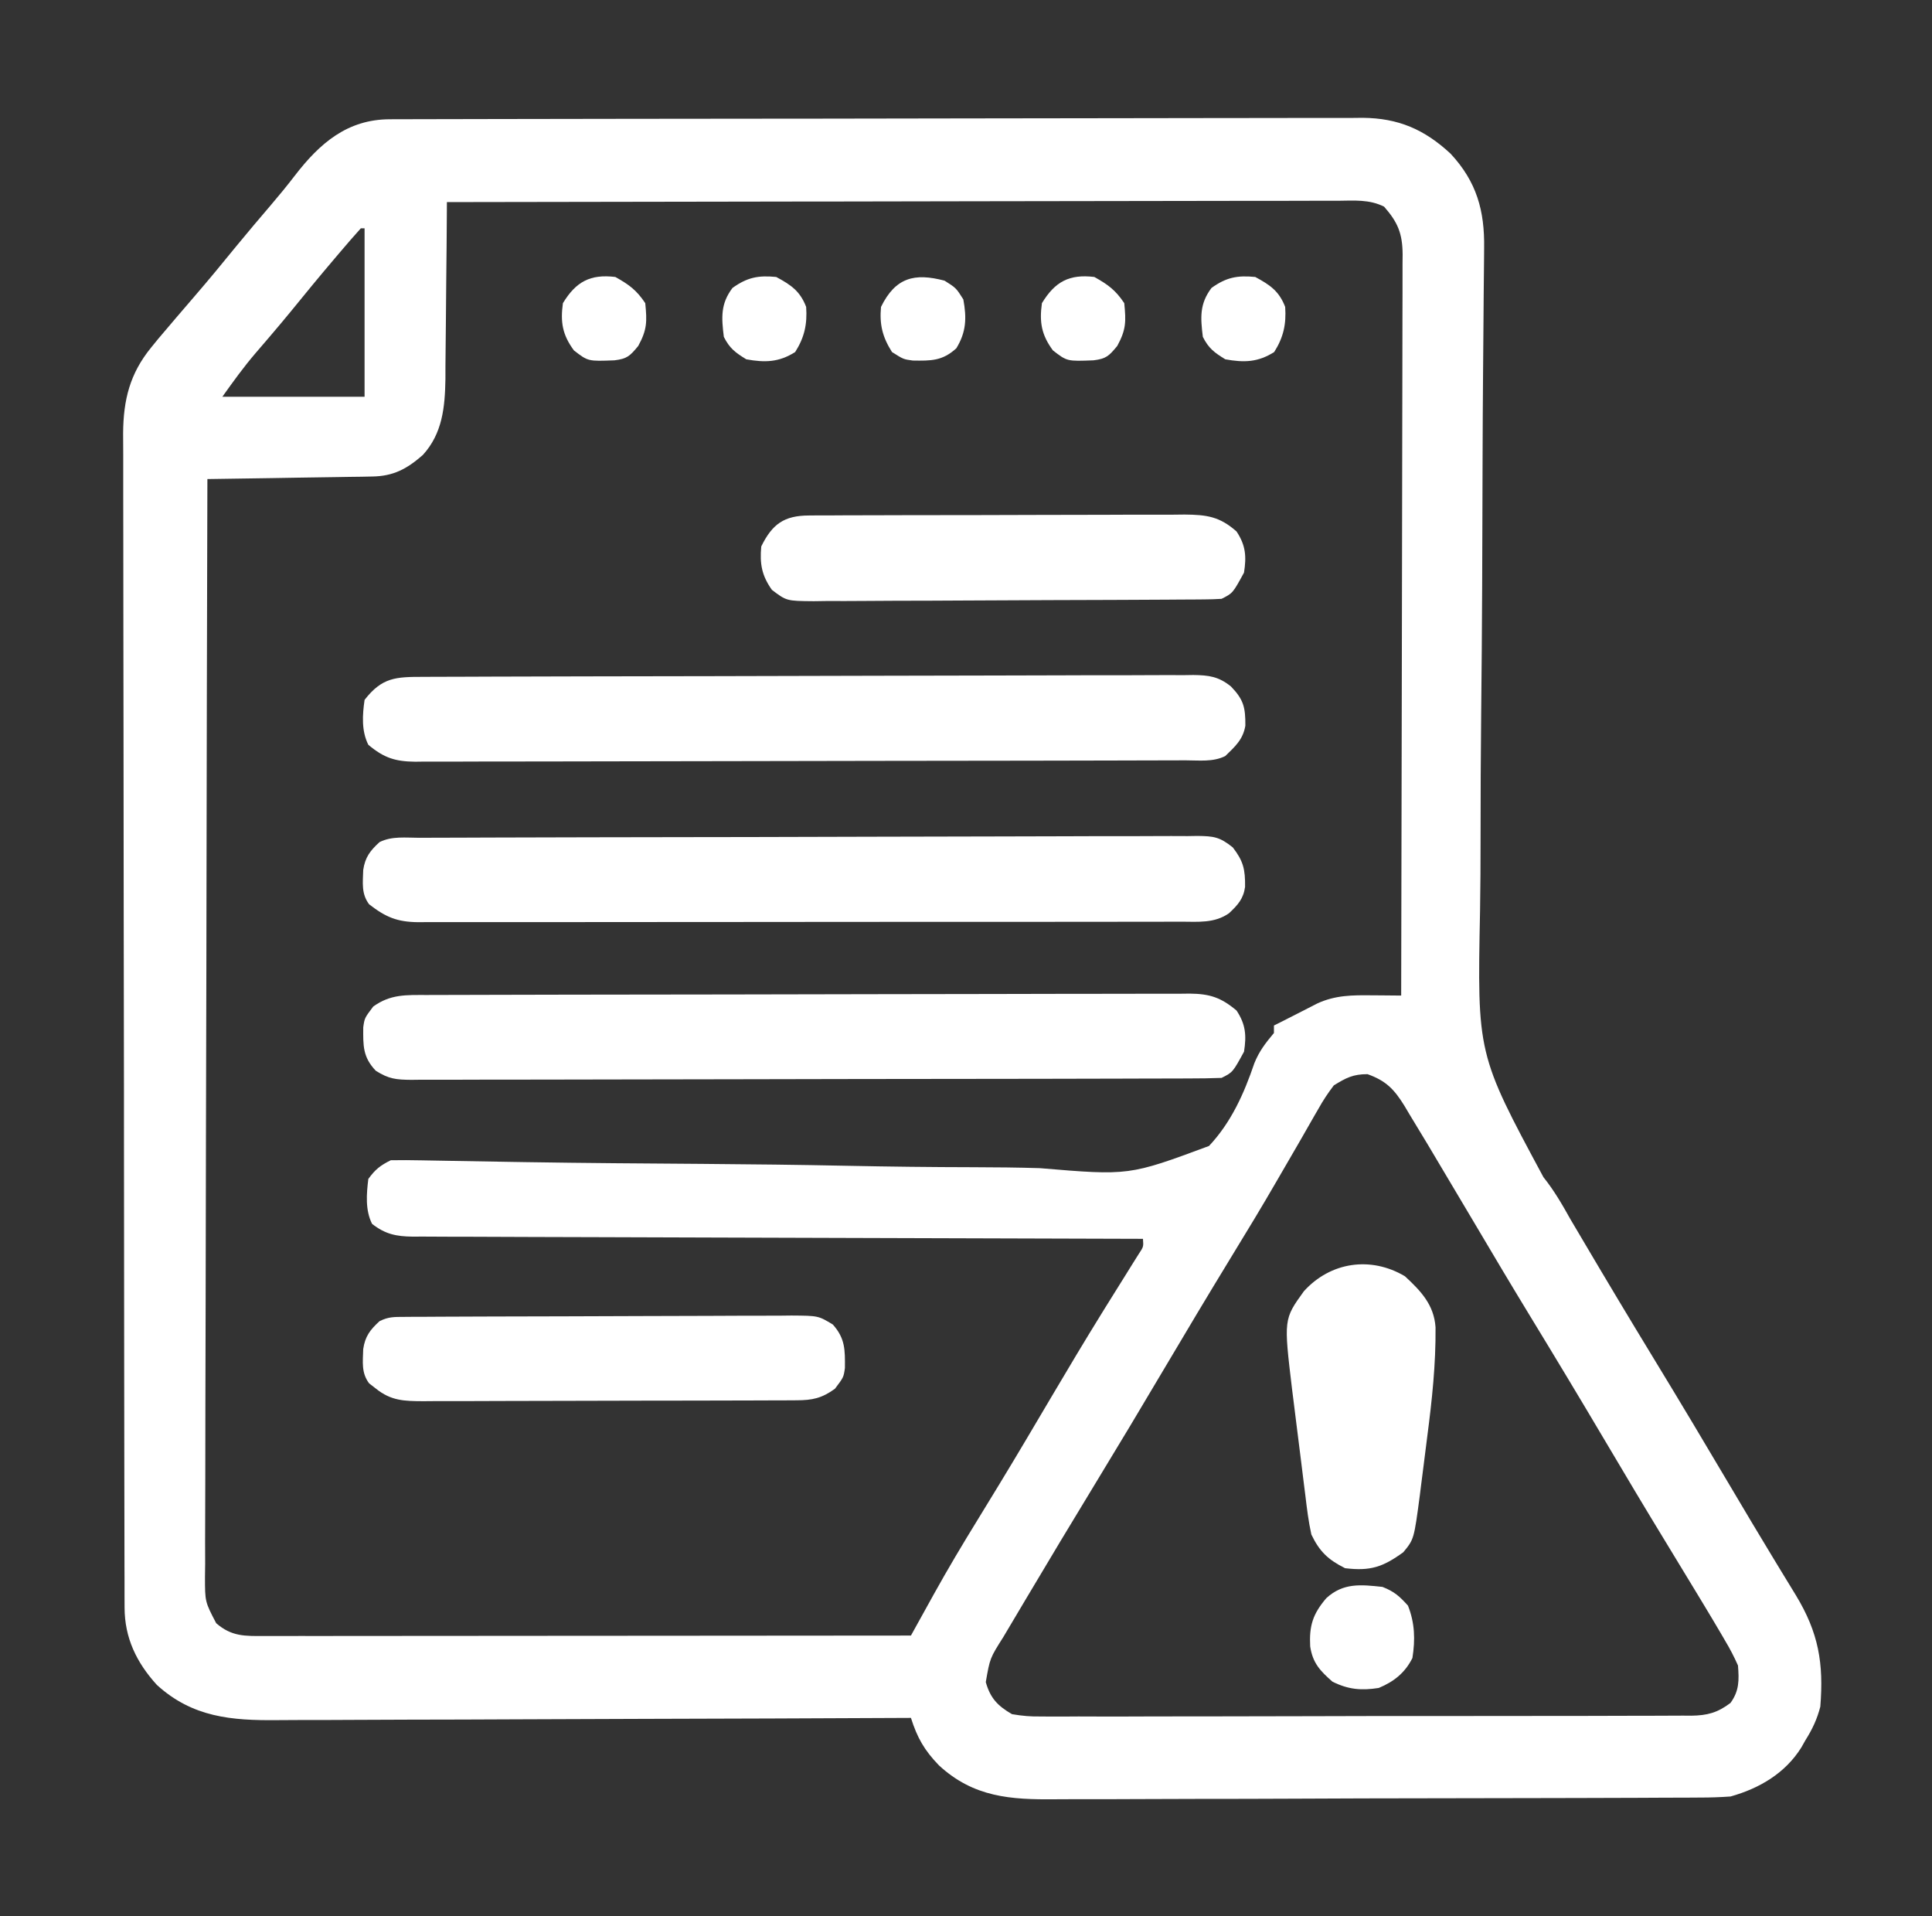
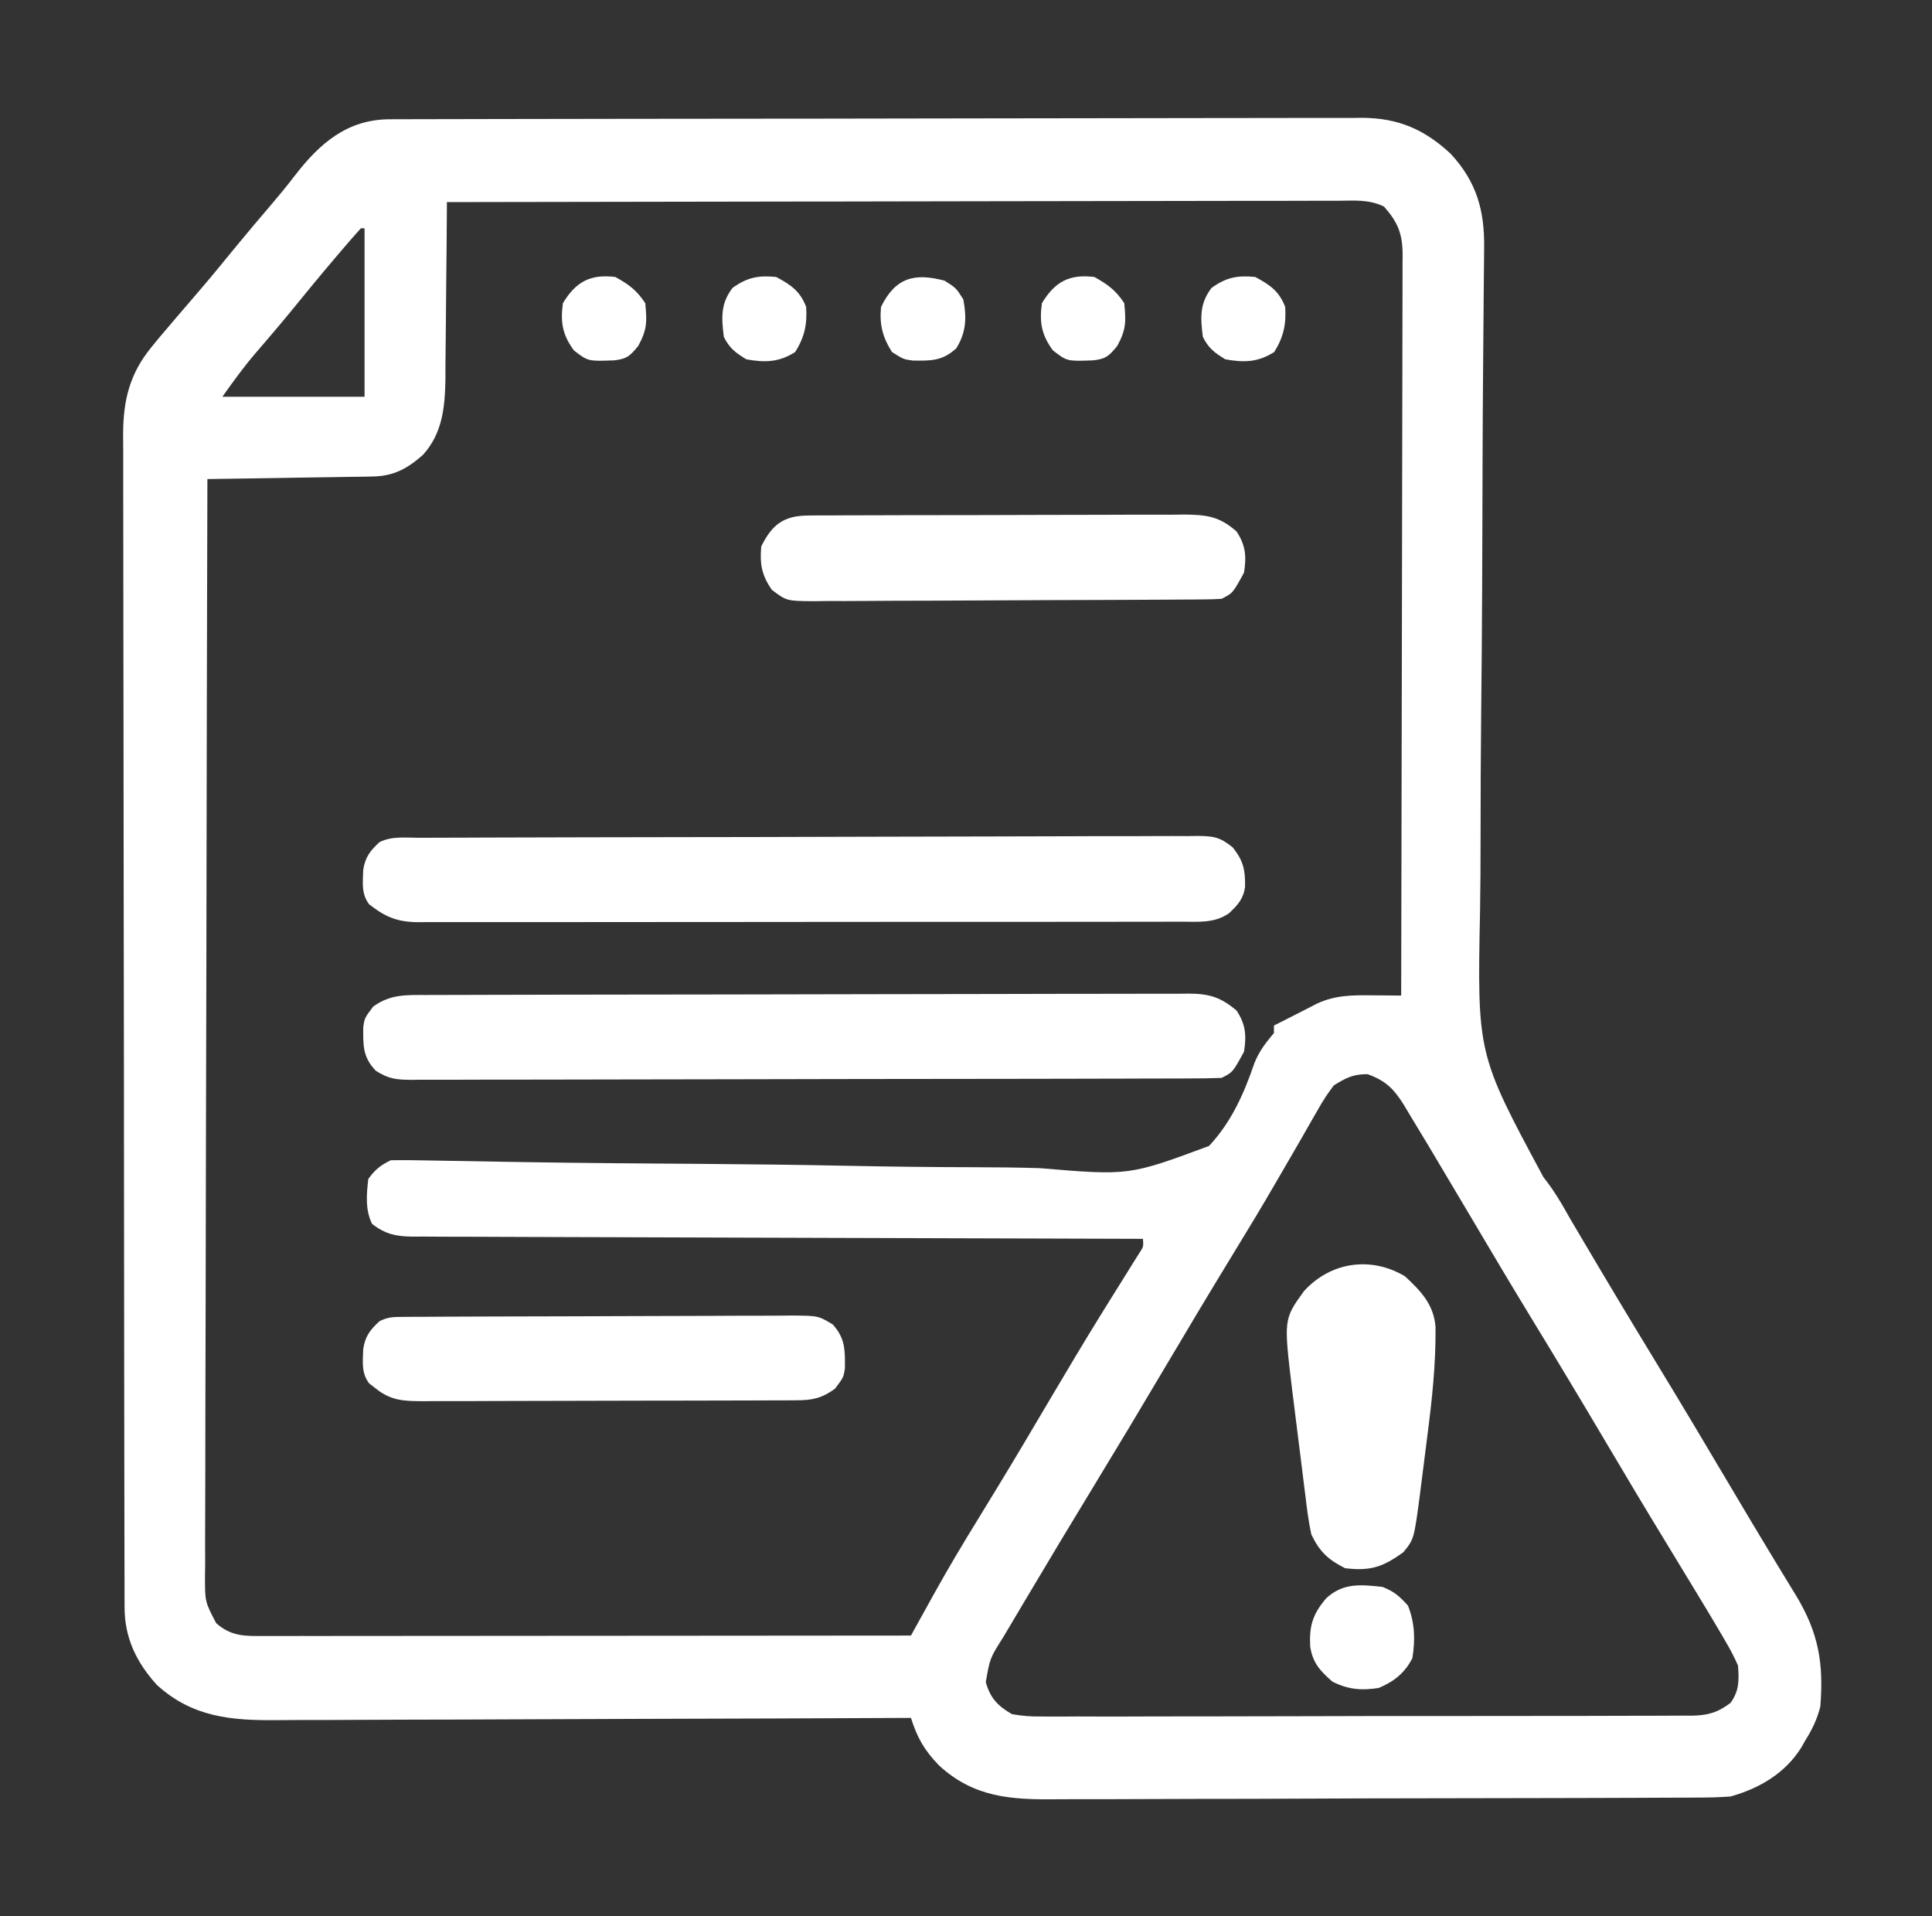
<svg xmlns="http://www.w3.org/2000/svg" width="121" height="120" viewBox="0 0 121 120" fill="none">
  <rect x="0" y="0" width="121" height="120" fill="#333333" stroke="none" />
  <path d="M24.411 7.469C24.746 7.467 24.746 7.467 25.088 7.465C25.455 7.465 25.455 7.465 25.83 7.465C26.221 7.464 26.221 7.464 26.619 7.463C27.496 7.46 28.372 7.459 29.249 7.458C29.876 7.457 30.503 7.455 31.13 7.454C33.014 7.449 34.898 7.447 36.782 7.445C37.669 7.444 38.557 7.442 39.445 7.441C42.395 7.437 45.346 7.434 48.297 7.432C49.063 7.432 49.828 7.431 50.594 7.431C50.879 7.431 50.879 7.431 51.17 7.43C54.252 7.429 57.334 7.423 60.416 7.415C63.582 7.407 66.747 7.403 69.912 7.402C71.689 7.402 73.466 7.4 75.242 7.394C76.756 7.389 78.269 7.387 79.782 7.389C80.554 7.39 81.325 7.389 82.097 7.385C82.935 7.381 83.772 7.383 84.61 7.386C84.852 7.383 85.094 7.381 85.344 7.378C87.582 7.398 89.218 8.107 90.852 9.627C92.484 11.384 92.987 13.197 92.95 15.549C92.948 15.767 92.947 15.986 92.945 16.211C92.94 16.943 92.931 17.675 92.923 18.406C92.919 18.932 92.915 19.457 92.911 19.982C92.902 21.114 92.893 22.246 92.883 23.378C92.867 25.173 92.859 26.969 92.853 28.765C92.853 29.068 92.852 29.372 92.85 29.685C92.848 30.463 92.845 31.241 92.843 32.018C92.838 33.458 92.834 34.897 92.828 36.337C92.827 36.497 92.827 36.657 92.826 36.822C92.816 39.403 92.793 41.984 92.766 44.565C92.738 47.225 92.726 49.885 92.727 52.545C92.727 54.035 92.72 55.524 92.695 57.014C92.516 66.006 92.516 66.006 96.665 73.717C97.326 74.541 97.84 75.427 98.353 76.348C98.522 76.634 98.691 76.921 98.861 77.206C98.942 77.343 99.022 77.48 99.106 77.621C100.578 80.118 102.067 82.603 103.575 85.078C105.198 87.741 106.797 90.417 108.384 93.101C109.271 94.601 110.162 96.098 111.067 97.587C111.231 97.858 111.396 98.129 111.56 98.399C111.863 98.898 112.166 99.396 112.472 99.893C113.899 102.247 114.224 104.161 114.005 106.875C113.801 107.666 113.502 108.296 113.068 108.984C112.985 109.13 112.903 109.276 112.819 109.426C111.809 111.045 110.189 111.995 108.38 112.5C107.738 112.545 107.119 112.567 106.477 112.566C106.289 112.567 106.102 112.569 105.908 112.57C105.281 112.574 104.654 112.575 104.027 112.576C103.576 112.578 103.126 112.58 102.675 112.583C101.452 112.589 100.23 112.592 99.007 112.594C98.242 112.595 97.477 112.597 96.713 112.599C94.318 112.606 91.923 112.61 89.528 112.612C86.767 112.614 84.007 112.622 81.247 112.636C79.11 112.646 76.974 112.651 74.838 112.651C73.563 112.652 72.288 112.655 71.013 112.663C69.813 112.671 68.614 112.672 67.413 112.668C66.975 112.667 66.536 112.669 66.097 112.674C63.296 112.702 60.98 112.554 58.806 110.551C57.894 109.606 57.449 108.831 57.052 107.578C56.831 107.579 56.61 107.58 56.383 107.581C51.001 107.607 45.619 107.627 40.238 107.639C37.635 107.645 35.032 107.653 32.43 107.667C30.161 107.678 27.892 107.686 25.622 107.688C24.422 107.69 23.221 107.693 22.02 107.702C20.888 107.71 19.756 107.712 18.624 107.711C18.21 107.711 17.797 107.713 17.383 107.718C14.51 107.748 12.057 107.548 9.825 105.513C8.551 104.113 7.805 102.569 7.802 100.668C7.8 100.265 7.8 100.265 7.799 99.854C7.799 99.557 7.799 99.261 7.799 98.955C7.798 98.638 7.797 98.321 7.796 98.004C7.794 97.13 7.793 96.257 7.792 95.383C7.791 94.442 7.789 93.501 7.787 92.559C7.782 90.285 7.78 88.01 7.778 85.736C7.777 84.665 7.776 83.594 7.775 82.523C7.771 78.963 7.767 75.403 7.765 71.843C7.765 70.919 7.765 69.995 7.764 69.071C7.764 68.842 7.764 68.612 7.764 68.375C7.762 64.655 7.756 60.935 7.748 57.215C7.741 53.396 7.736 49.577 7.736 45.759C7.735 43.614 7.733 41.47 7.727 39.326C7.722 37.499 7.72 35.673 7.722 33.847C7.723 32.915 7.723 31.984 7.718 31.052C7.714 30.198 7.714 29.345 7.718 28.491C7.719 28.038 7.715 27.584 7.711 27.131C7.727 25.038 8.13 23.395 9.474 21.753C9.615 21.58 9.755 21.407 9.901 21.228C10.649 20.344 11.401 19.462 12.158 18.585C13.057 17.543 13.932 16.485 14.8 15.416C15.507 14.554 16.228 13.703 16.953 12.856C17.472 12.248 17.975 11.636 18.462 11.002C20.023 8.972 21.755 7.474 24.411 7.469ZM27.989 12.656C27.989 12.819 27.988 12.982 27.987 13.149C27.978 14.69 27.965 16.231 27.946 17.773C27.937 18.565 27.93 19.357 27.926 20.149C27.921 21.062 27.91 21.974 27.898 22.887C27.898 23.169 27.897 23.45 27.897 23.74C27.867 25.495 27.713 27.147 26.479 28.495C25.479 29.369 24.635 29.82 23.313 29.84C23.083 29.845 22.854 29.85 22.617 29.854C22.37 29.857 22.124 29.86 21.87 29.863C21.617 29.867 21.363 29.872 21.102 29.876C20.292 29.89 19.483 29.901 18.673 29.912C18.124 29.921 17.575 29.93 17.026 29.94C15.681 29.962 14.335 29.982 12.989 30C12.963 38.993 12.942 47.986 12.93 56.98C12.928 58.041 12.927 59.102 12.925 60.164C12.925 60.375 12.925 60.586 12.924 60.804C12.919 64.227 12.91 67.65 12.899 71.072C12.888 74.584 12.882 78.095 12.879 81.606C12.878 83.774 12.873 85.941 12.863 88.108C12.857 89.594 12.855 91.079 12.857 92.565C12.857 93.422 12.856 94.279 12.85 95.137C12.843 96.066 12.845 96.996 12.849 97.925C12.845 98.196 12.842 98.468 12.838 98.747C12.838 100.305 12.838 100.305 13.54 101.648C14.507 102.487 15.333 102.455 16.551 102.45C16.724 102.45 16.896 102.45 17.075 102.451C17.655 102.451 18.236 102.45 18.817 102.448C19.233 102.448 19.648 102.448 20.064 102.449C21.194 102.449 22.325 102.447 23.455 102.446C24.635 102.444 25.816 102.444 26.996 102.444C29.232 102.443 31.469 102.441 33.705 102.439C36.25 102.436 38.796 102.435 41.341 102.434C46.578 102.431 51.815 102.427 57.052 102.422C57.151 102.243 57.151 102.243 57.252 102.06C57.556 101.51 57.861 100.961 58.165 100.411C58.269 100.224 58.373 100.036 58.48 99.842C59.365 98.245 60.298 96.682 61.256 95.127C61.603 94.561 61.949 93.994 62.294 93.428C62.383 93.283 62.471 93.138 62.562 92.989C63.693 91.133 64.795 89.26 65.901 87.389C66.903 85.693 67.912 84.003 68.948 82.328C69.037 82.185 69.125 82.042 69.216 81.894C69.635 81.22 70.055 80.546 70.477 79.873C70.696 79.521 70.696 79.521 70.919 79.162C71.113 78.854 71.113 78.854 71.31 78.54C71.621 78.073 71.621 78.073 71.583 77.578C71.342 77.578 71.1 77.577 70.851 77.576C64.973 77.563 59.095 77.545 53.217 77.523C50.375 77.512 47.532 77.503 44.69 77.497C42.212 77.492 39.735 77.484 37.258 77.473C35.946 77.467 34.634 77.463 33.322 77.462C32.088 77.46 30.853 77.455 29.619 77.448C29.166 77.446 28.712 77.445 28.259 77.446C27.64 77.446 27.022 77.442 26.403 77.437C26.223 77.438 26.044 77.439 25.858 77.441C24.812 77.427 24.133 77.29 23.302 76.641C22.87 75.776 22.953 74.772 23.068 73.828C23.509 73.224 23.816 72.985 24.474 72.656C25.124 72.645 25.767 72.649 26.416 72.663C26.62 72.667 26.823 72.67 27.033 72.674C27.48 72.681 27.928 72.69 28.375 72.698C29.619 72.722 30.863 72.742 32.108 72.762C32.373 72.767 32.639 72.771 32.913 72.775C36.614 72.835 40.315 72.859 44.016 72.885C47.032 72.907 50.046 72.942 53.06 73.004C55.691 73.058 58.321 73.089 60.952 73.093C62.344 73.096 63.734 73.11 65.126 73.152C70.713 73.621 70.713 73.621 75.719 71.763C77.104 70.291 77.916 68.48 78.558 66.584C78.865 65.82 79.263 65.315 79.786 64.688C79.786 64.533 79.786 64.378 79.786 64.219C79.917 64.154 80.047 64.089 80.182 64.022C80.554 63.835 80.925 63.647 81.295 63.456C81.493 63.355 81.692 63.254 81.896 63.149C82.094 63.048 82.292 62.946 82.496 62.841C83.638 62.316 84.697 62.315 85.939 62.329C86.113 62.33 86.288 62.331 86.468 62.332C86.897 62.335 87.326 62.339 87.755 62.344C87.772 56.13 87.784 49.916 87.792 43.703C87.795 40.817 87.8 37.932 87.808 35.047C87.815 32.533 87.82 30.019 87.821 27.505C87.822 26.173 87.824 24.841 87.829 23.51C87.834 22.257 87.836 21.004 87.835 19.751C87.835 19.291 87.836 18.831 87.839 18.37C87.843 17.743 87.842 17.115 87.84 16.487C87.842 16.305 87.844 16.122 87.846 15.934C87.835 14.611 87.541 13.917 86.684 12.94C85.755 12.477 84.819 12.562 83.795 12.572C83.557 12.571 83.319 12.57 83.073 12.57C82.273 12.569 81.473 12.573 80.672 12.576C80.1 12.577 79.527 12.576 78.954 12.576C77.72 12.576 76.485 12.578 75.251 12.582C73.466 12.588 71.681 12.589 69.897 12.59C67.001 12.592 64.106 12.597 61.21 12.603C58.397 12.61 55.584 12.615 52.772 12.618C52.598 12.618 52.425 12.618 52.246 12.618C51.377 12.619 50.507 12.62 49.637 12.621C42.421 12.628 35.205 12.641 27.989 12.656ZM22.599 14.297C22.161 14.784 21.733 15.276 21.31 15.776C21.119 16.001 21.119 16.001 20.924 16.23C20.007 17.309 19.107 18.402 18.215 19.502C17.819 19.984 17.42 20.461 17.015 20.935C16.901 21.069 16.787 21.202 16.67 21.34C16.451 21.596 16.231 21.852 16.011 22.107C15.254 22.992 14.61 23.887 13.927 24.844C16.866 24.844 19.805 24.844 22.833 24.844C22.833 21.363 22.833 17.883 22.833 14.297C22.756 14.297 22.679 14.297 22.599 14.297ZM83.536 67.969C83.159 68.465 82.864 68.909 82.565 69.447C82.479 69.595 82.393 69.742 82.305 69.894C82.023 70.379 81.747 70.865 81.471 71.353C81.274 71.694 81.076 72.035 80.878 72.376C80.574 72.898 80.27 73.421 79.968 73.944C79.034 75.562 78.067 77.157 77.091 78.75C75.667 81.083 74.265 83.429 72.872 85.781C71.48 88.134 70.076 90.478 68.654 92.812C67.159 95.265 65.682 97.727 64.215 100.195C64.117 100.36 64.019 100.524 63.919 100.694C63.641 101.16 63.365 101.626 63.088 102.092C63.006 102.231 62.923 102.369 62.839 102.512C61.999 103.838 61.999 103.838 61.739 105.337C62.023 106.348 62.491 106.829 63.38 107.344C64.038 107.456 64.551 107.501 65.205 107.489C65.385 107.491 65.564 107.492 65.749 107.494C66.347 107.497 66.946 107.493 67.544 107.488C67.975 107.489 68.405 107.49 68.835 107.492C70.001 107.495 71.168 107.491 72.334 107.486C73.555 107.481 74.776 107.482 75.997 107.483C78.047 107.483 80.097 107.478 82.147 107.471C84.518 107.462 86.888 107.46 89.258 107.462C91.539 107.463 93.819 107.461 96.099 107.456C97.07 107.454 98.04 107.454 99.011 107.454C100.153 107.454 101.296 107.451 102.438 107.445C102.857 107.443 103.277 107.443 103.696 107.443C104.269 107.444 104.841 107.441 105.413 107.436C105.579 107.437 105.745 107.439 105.916 107.44C106.932 107.426 107.567 107.255 108.38 106.641C108.931 105.88 108.921 105.217 108.849 104.297C108.603 103.742 108.354 103.261 108.043 102.744C107.951 102.586 107.859 102.427 107.764 102.264C107.427 101.689 107.084 101.118 106.74 100.547C106.601 100.318 106.463 100.088 106.32 99.852C105.675 98.785 105.028 97.719 104.378 96.655C103.078 94.525 101.799 92.382 100.529 90.234C98.978 87.614 97.409 85.005 95.823 82.406C94.635 80.456 93.468 78.494 92.306 76.528C91.577 75.294 90.843 74.063 90.109 72.832C89.878 72.445 89.648 72.057 89.418 71.67C89.038 71.034 88.654 70.402 88.268 69.77C88.163 69.593 88.057 69.415 87.949 69.232C87.32 68.22 86.81 67.68 85.646 67.266C84.741 67.266 84.306 67.494 83.536 67.969Z" fill="white" />
  <path d="M26.732 62.309C27.046 62.308 27.046 62.308 27.366 62.307C28.07 62.304 28.774 62.303 29.478 62.302C29.981 62.301 30.485 62.299 30.988 62.298C32.358 62.294 33.728 62.291 35.098 62.289C35.953 62.288 36.809 62.286 37.664 62.285C40.34 62.281 43.015 62.277 45.69 62.275C48.781 62.273 51.871 62.267 54.962 62.257C57.349 62.25 59.736 62.247 62.124 62.246C63.55 62.245 64.977 62.243 66.403 62.237C67.745 62.232 69.087 62.231 70.429 62.233C70.921 62.233 71.414 62.232 71.907 62.229C72.579 62.225 73.251 62.226 73.924 62.229C74.119 62.227 74.314 62.224 74.515 62.222C75.754 62.235 76.462 62.456 77.443 63.281C78.021 64.149 78.071 64.853 77.912 65.859C77.208 67.148 77.208 67.148 76.505 67.5C75.826 67.525 75.152 67.535 74.472 67.534C74.26 67.535 74.046 67.536 73.827 67.537C73.109 67.54 72.391 67.541 71.673 67.541C71.16 67.543 70.647 67.544 70.133 67.546C68.736 67.55 67.339 67.553 65.942 67.555C65.07 67.556 64.198 67.557 63.326 67.559C60.756 67.563 58.185 67.566 55.615 67.568C55.145 67.569 54.674 67.569 54.204 67.569C54.048 67.569 53.892 67.569 53.732 67.57C51.209 67.571 48.685 67.577 46.162 67.585C43.572 67.593 40.982 67.597 38.392 67.598C36.938 67.598 35.483 67.6 34.029 67.606C32.661 67.612 31.293 67.613 29.925 67.61C29.422 67.61 28.92 67.612 28.417 67.615C27.732 67.619 27.047 67.617 26.362 67.614C26.162 67.617 25.962 67.619 25.757 67.622C24.813 67.612 24.352 67.571 23.536 67.053C22.717 66.195 22.742 65.481 22.75 64.332C22.833 63.75 22.833 63.75 23.375 63.032C24.461 62.249 25.445 62.309 26.732 62.309Z" fill="white" />
  <path d="M26.273 52.464C26.592 52.462 26.592 52.462 26.918 52.461C27.636 52.458 28.354 52.456 29.072 52.455C29.585 52.453 30.098 52.451 30.611 52.449C32.3 52.443 33.989 52.439 35.678 52.436C36.258 52.435 36.839 52.433 37.419 52.432C39.833 52.427 42.247 52.423 44.661 52.42C45.288 52.419 45.914 52.419 46.541 52.418C46.697 52.418 46.852 52.418 47.013 52.417C49.536 52.414 52.06 52.407 54.583 52.397C57.173 52.387 59.763 52.382 62.353 52.38C63.807 52.379 65.262 52.377 66.716 52.369C68.084 52.362 69.452 52.36 70.82 52.363C71.323 52.363 71.825 52.361 72.328 52.357C73.013 52.352 73.698 52.354 74.383 52.358C74.583 52.354 74.783 52.351 74.988 52.348C76.008 52.361 76.386 52.404 77.209 53.066C77.87 53.921 77.992 54.445 77.978 55.539C77.873 56.295 77.518 56.674 76.974 57.188C76.065 57.825 75.048 57.722 73.983 57.717C73.669 57.719 73.669 57.719 73.348 57.72C72.644 57.722 71.941 57.721 71.237 57.721C70.733 57.722 70.229 57.723 69.725 57.724C68.355 57.727 66.986 57.727 65.615 57.727C64.473 57.727 63.33 57.728 62.187 57.729C59.492 57.731 56.796 57.732 54.101 57.73C51.318 57.729 48.535 57.732 45.752 57.737C43.365 57.741 40.977 57.742 38.59 57.741C37.163 57.741 35.736 57.742 34.309 57.745C32.968 57.748 31.627 57.747 30.285 57.744C29.793 57.744 29.3 57.744 28.807 57.746C28.135 57.749 27.464 57.747 26.792 57.744C26.498 57.746 26.498 57.746 26.199 57.749C24.882 57.737 24.167 57.442 23.118 56.629C22.619 55.965 22.726 55.281 22.748 54.48C22.867 53.682 23.182 53.271 23.771 52.734C24.548 52.346 25.418 52.464 26.273 52.464Z" fill="white" />
-   <path d="M26.487 42.386C26.698 42.385 26.909 42.384 27.126 42.383C27.837 42.38 28.549 42.378 29.26 42.377C29.768 42.375 30.276 42.373 30.784 42.371C32.456 42.365 34.129 42.361 35.801 42.358C36.376 42.356 36.951 42.355 37.526 42.354C39.917 42.349 42.309 42.344 44.7 42.342C48.131 42.338 51.561 42.33 54.992 42.317C57.402 42.308 59.812 42.303 62.222 42.302C63.663 42.301 65.103 42.298 66.544 42.291C67.899 42.284 69.254 42.282 70.609 42.285C71.107 42.285 71.604 42.283 72.102 42.279C72.781 42.274 73.459 42.276 74.138 42.279C74.434 42.274 74.434 42.274 74.736 42.27C75.71 42.283 76.321 42.364 77.093 42.987C77.886 43.81 78.004 44.293 77.996 45.444C77.847 46.316 77.363 46.735 76.74 47.344C75.967 47.73 75.107 47.613 74.257 47.613C73.941 47.614 73.941 47.614 73.618 47.615C72.907 47.618 72.196 47.619 71.485 47.62C70.977 47.621 70.469 47.623 69.961 47.624C68.577 47.628 67.194 47.631 65.81 47.633C64.946 47.634 64.083 47.635 63.219 47.637C60.518 47.641 57.817 47.645 55.116 47.647C51.995 47.649 48.874 47.655 45.753 47.664C43.343 47.672 40.932 47.675 38.522 47.676C37.082 47.676 35.641 47.678 34.201 47.684C32.846 47.69 31.491 47.691 30.136 47.688C29.638 47.688 29.14 47.69 28.643 47.693C27.964 47.697 27.285 47.696 26.606 47.692C26.409 47.695 26.212 47.697 26.009 47.7C24.766 47.687 24.053 47.468 23.068 46.641C22.632 45.77 22.696 44.776 22.833 43.828C23.931 42.412 24.795 42.387 26.487 42.386Z" fill="white" />
  <path d="M50.661 32.281C50.883 32.279 51.105 32.277 51.334 32.275C51.697 32.275 51.697 32.275 52.067 32.276C52.452 32.273 52.452 32.273 52.844 32.271C53.692 32.267 54.539 32.266 55.388 32.265C55.977 32.264 56.566 32.262 57.155 32.26C58.39 32.258 59.625 32.257 60.861 32.257C62.287 32.257 63.713 32.252 65.139 32.245C66.513 32.238 67.887 32.236 69.26 32.237C69.844 32.236 70.428 32.234 71.011 32.23C71.828 32.226 72.644 32.227 73.46 32.23C73.701 32.227 73.943 32.225 74.191 32.222C75.583 32.234 76.387 32.347 77.443 33.281C78.021 34.149 78.071 34.853 77.911 35.859C77.208 37.148 77.208 37.148 76.505 37.5C76.142 37.524 75.779 37.534 75.416 37.536C75.071 37.539 75.071 37.539 74.72 37.542C74.467 37.543 74.214 37.544 73.953 37.545C73.555 37.548 73.555 37.548 73.148 37.551C72.266 37.557 71.384 37.561 70.502 37.564C70.201 37.565 69.901 37.567 69.591 37.568C68.328 37.573 67.064 37.577 65.801 37.58C63.991 37.584 62.181 37.592 60.37 37.605C58.944 37.615 57.518 37.619 56.091 37.62C55.485 37.622 54.878 37.626 54.271 37.631C53.423 37.639 52.575 37.639 51.726 37.637C51.475 37.641 51.223 37.645 50.964 37.648C49.26 37.634 49.26 37.634 48.344 36.938C47.707 36.041 47.577 35.307 47.677 34.219C48.368 32.811 49.114 32.287 50.661 32.281Z" fill="white" />
  <path d="M25.32 82.466C25.548 82.464 25.776 82.462 26.01 82.46C26.261 82.46 26.512 82.459 26.77 82.459C27.165 82.456 27.165 82.456 27.568 82.454C28.443 82.449 29.317 82.447 30.192 82.444C30.49 82.443 30.788 82.442 31.095 82.441C32.509 82.437 33.924 82.433 35.338 82.431C36.971 82.429 38.603 82.423 40.236 82.414C41.65 82.406 43.064 82.403 44.478 82.402C45.08 82.401 45.681 82.398 46.283 82.394C47.124 82.388 47.965 82.388 48.806 82.39C49.055 82.387 49.304 82.384 49.561 82.381C51.251 82.393 51.251 82.393 52.162 82.946C52.939 83.82 52.925 84.532 52.917 85.668C52.834 86.25 52.834 86.25 52.291 86.968C51.464 87.564 50.878 87.686 49.885 87.689C49.665 87.691 49.445 87.692 49.218 87.693C48.977 87.694 48.736 87.694 48.488 87.694C48.106 87.696 48.106 87.696 47.717 87.698C46.874 87.701 46.032 87.703 45.189 87.704C44.604 87.705 44.019 87.707 43.435 87.708C42.365 87.71 41.295 87.712 40.225 87.712C38.808 87.713 37.391 87.716 35.974 87.722C34.453 87.729 32.933 87.732 31.412 87.732C30.832 87.733 30.252 87.735 29.672 87.738C28.861 87.742 28.051 87.741 27.24 87.74C27 87.742 26.76 87.744 26.512 87.746C25.327 87.739 24.498 87.73 23.537 86.953C23.399 86.846 23.261 86.739 23.118 86.629C22.619 85.965 22.726 85.281 22.748 84.48C22.867 83.683 23.182 83.271 23.771 82.734C24.335 82.452 24.69 82.469 25.32 82.466Z" fill="white" />
  <path d="M87.99 79.922C88.992 80.849 89.81 81.707 89.907 83.118C89.928 85.423 89.688 87.661 89.39 89.944C89.308 90.576 89.229 91.208 89.151 91.84C89.099 92.247 89.047 92.654 88.995 93.061C88.96 93.34 88.96 93.34 88.925 93.625C88.558 96.392 88.558 96.392 87.887 97.205C86.603 98.136 85.82 98.395 84.24 98.203C83.178 97.672 82.638 97.156 82.13 96.094C81.95 95.286 81.852 94.473 81.754 93.652C81.724 93.415 81.694 93.177 81.663 92.933C81.599 92.431 81.537 91.93 81.477 91.428C81.384 90.665 81.287 89.904 81.19 89.143C81.129 88.654 81.068 88.165 81.007 87.675C80.978 87.45 80.95 87.225 80.921 86.993C80.397 82.612 80.397 82.612 81.662 80.859C83.332 79.016 85.858 78.653 87.99 79.922Z" fill="white" />
  <path d="M86.584 99.375C87.332 99.671 87.647 99.958 88.18 100.547C88.612 101.638 88.641 102.673 88.459 103.828C87.997 104.754 87.296 105.31 86.349 105.703C85.258 105.874 84.44 105.803 83.449 105.308C82.675 104.626 82.213 104.143 82.056 103.099C81.99 101.819 82.212 101.077 83.068 100.078C84.129 99.111 85.216 99.227 86.584 99.375Z" fill="white" />
  <path d="M68.537 17.344C69.394 17.822 69.865 18.165 70.412 18.984C70.525 20.137 70.532 20.639 69.972 21.665C69.45 22.294 69.281 22.466 68.488 22.564C66.828 22.629 66.828 22.629 65.944 21.943C65.228 20.973 65.088 20.179 65.255 18.984C66.075 17.637 66.967 17.155 68.537 17.344Z" fill="white" />
  <path d="M38.537 17.344C39.394 17.822 39.865 18.165 40.412 18.984C40.525 20.137 40.532 20.639 39.972 21.665C39.45 22.294 39.281 22.466 38.488 22.564C36.828 22.629 36.828 22.629 35.944 21.943C35.228 20.973 35.088 20.179 35.255 18.984C36.075 17.637 36.967 17.155 38.537 17.344Z" fill="white" />
  <path d="M78.615 17.344C79.545 17.845 80.108 18.23 80.49 19.219C80.565 20.303 80.382 21.128 79.801 22.046C78.784 22.689 77.913 22.714 76.74 22.5C76.052 22.079 75.691 21.81 75.333 21.094C75.183 19.882 75.123 19.029 75.875 18.032C76.796 17.368 77.495 17.234 78.615 17.344Z" fill="white" />
  <path d="M59.161 17.578C59.879 18.032 59.879 18.032 60.333 18.75C60.548 19.916 60.517 20.793 59.894 21.811C59.022 22.607 58.312 22.596 57.166 22.578C56.583 22.5 56.583 22.5 55.865 22.046C55.271 21.107 55.075 20.328 55.177 19.219C56.081 17.378 57.271 17.074 59.161 17.578Z" fill="white" />
  <path d="M48.614 17.344C49.545 17.845 50.108 18.23 50.489 19.219C50.565 20.303 50.382 21.128 49.801 22.046C48.784 22.689 47.913 22.714 46.739 22.5C46.052 22.079 45.691 21.81 45.333 21.094C45.183 19.882 45.123 19.029 45.875 18.032C46.797 17.368 47.495 17.234 48.614 17.344Z" fill="white" />
</svg>